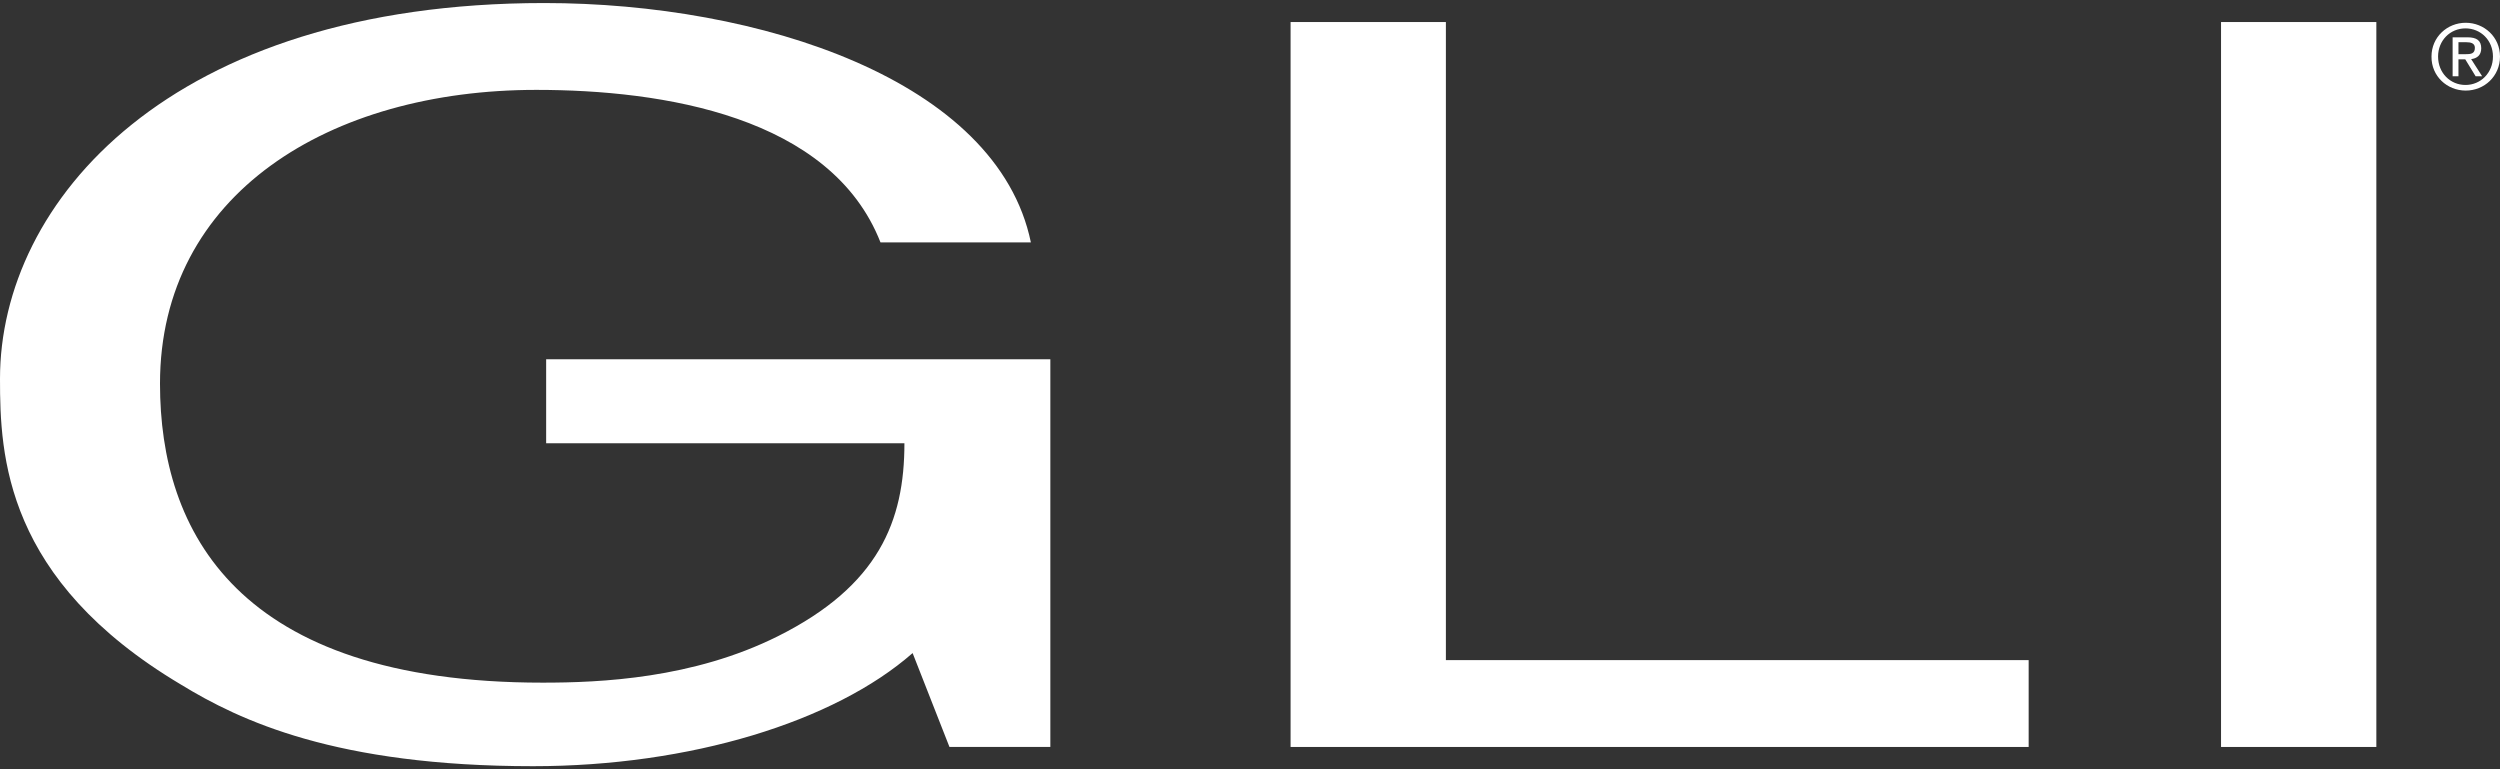
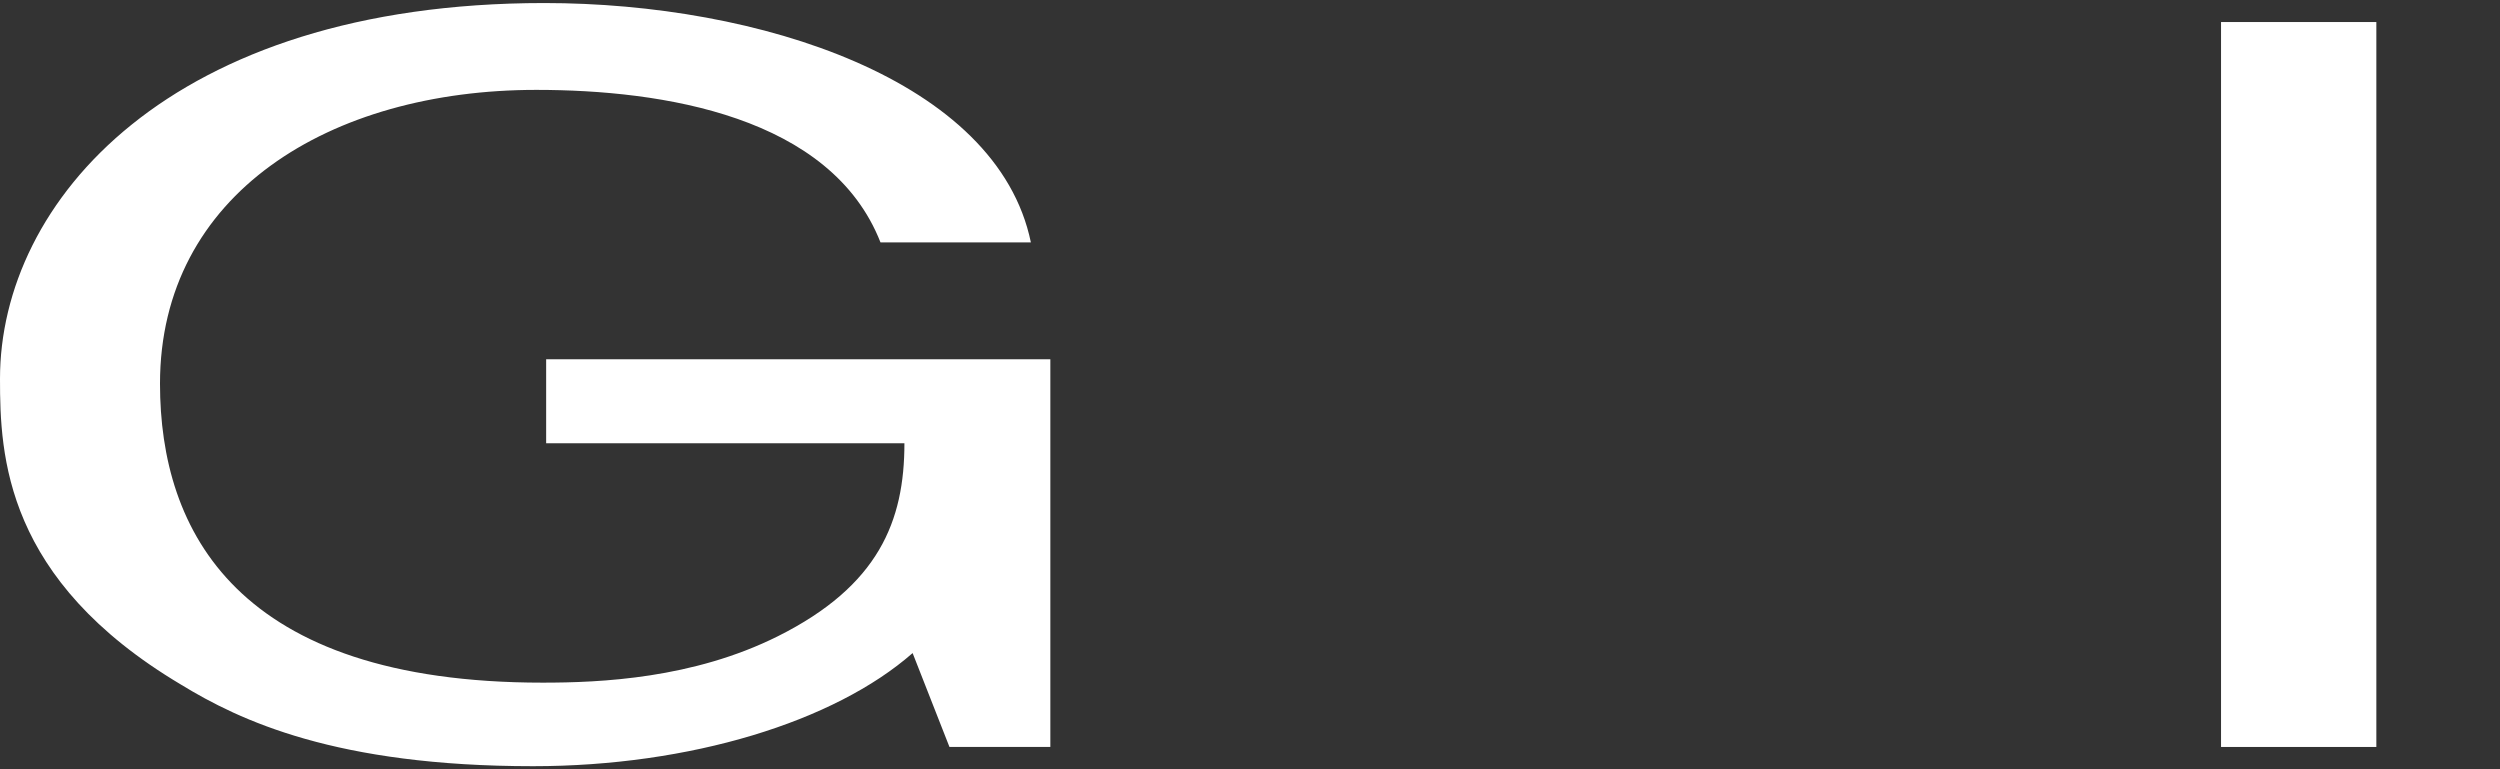
<svg xmlns="http://www.w3.org/2000/svg" width="65" height="20" viewBox="0 0 65 20" fill="none">
  <rect x="0" y="0" width="65" height="20" fill="#333333" stroke="none" />
  <path d="M14.2 9.341H27.309V19.421H24.686L23.728 16.98C21.691 18.768 17.94 19.921 13.859 19.921C8.741 19.921 6.24 18.738 4.703 17.798C0.122 15.07 0 11.843 0 9.848C0 5.253 4.41 0.079 14.152 0.079C19.727 0.079 25.93 2.074 26.803 6.303H22.893C21.606 3.02 17.232 2.337 13.944 2.337C8.576 2.337 4.16 5.04 4.16 9.976C4.16 13.807 6.155 17.749 14.109 17.749C15.61 17.749 18.019 17.645 20.227 16.541C22.85 15.229 23.515 13.545 23.515 11.525H14.2V9.341Z" fill="white" />
-   <path d="M33.555 0.573V19.421H52.745V17.163H37.593V0.573H33.555Z" fill="white" />
  <path d="M61.785 0.573H57.747V19.421H61.785V0.573Z" fill="white" />
-   <path d="M63.92 1.409V1.098H64.128C64.237 1.098 64.347 1.122 64.347 1.244C64.347 1.403 64.231 1.409 64.103 1.409H63.92ZM63.92 1.543H64.097L64.366 1.983H64.536L64.25 1.537C64.396 1.519 64.512 1.44 64.512 1.257C64.512 1.055 64.396 0.97 64.152 0.97H63.768V1.983H63.92V1.543ZM64.109 2.355C64.591 2.355 65 1.983 65 1.47C65 0.964 64.591 0.592 64.109 0.592C63.627 0.592 63.219 0.964 63.219 1.47C63.213 1.983 63.627 2.355 64.109 2.355ZM63.39 1.47C63.39 1.055 63.701 0.738 64.103 0.738C64.5 0.738 64.817 1.049 64.817 1.47C64.817 1.891 64.5 2.209 64.103 2.209C63.707 2.209 63.39 1.897 63.39 1.47Z" fill="white" />
</svg>